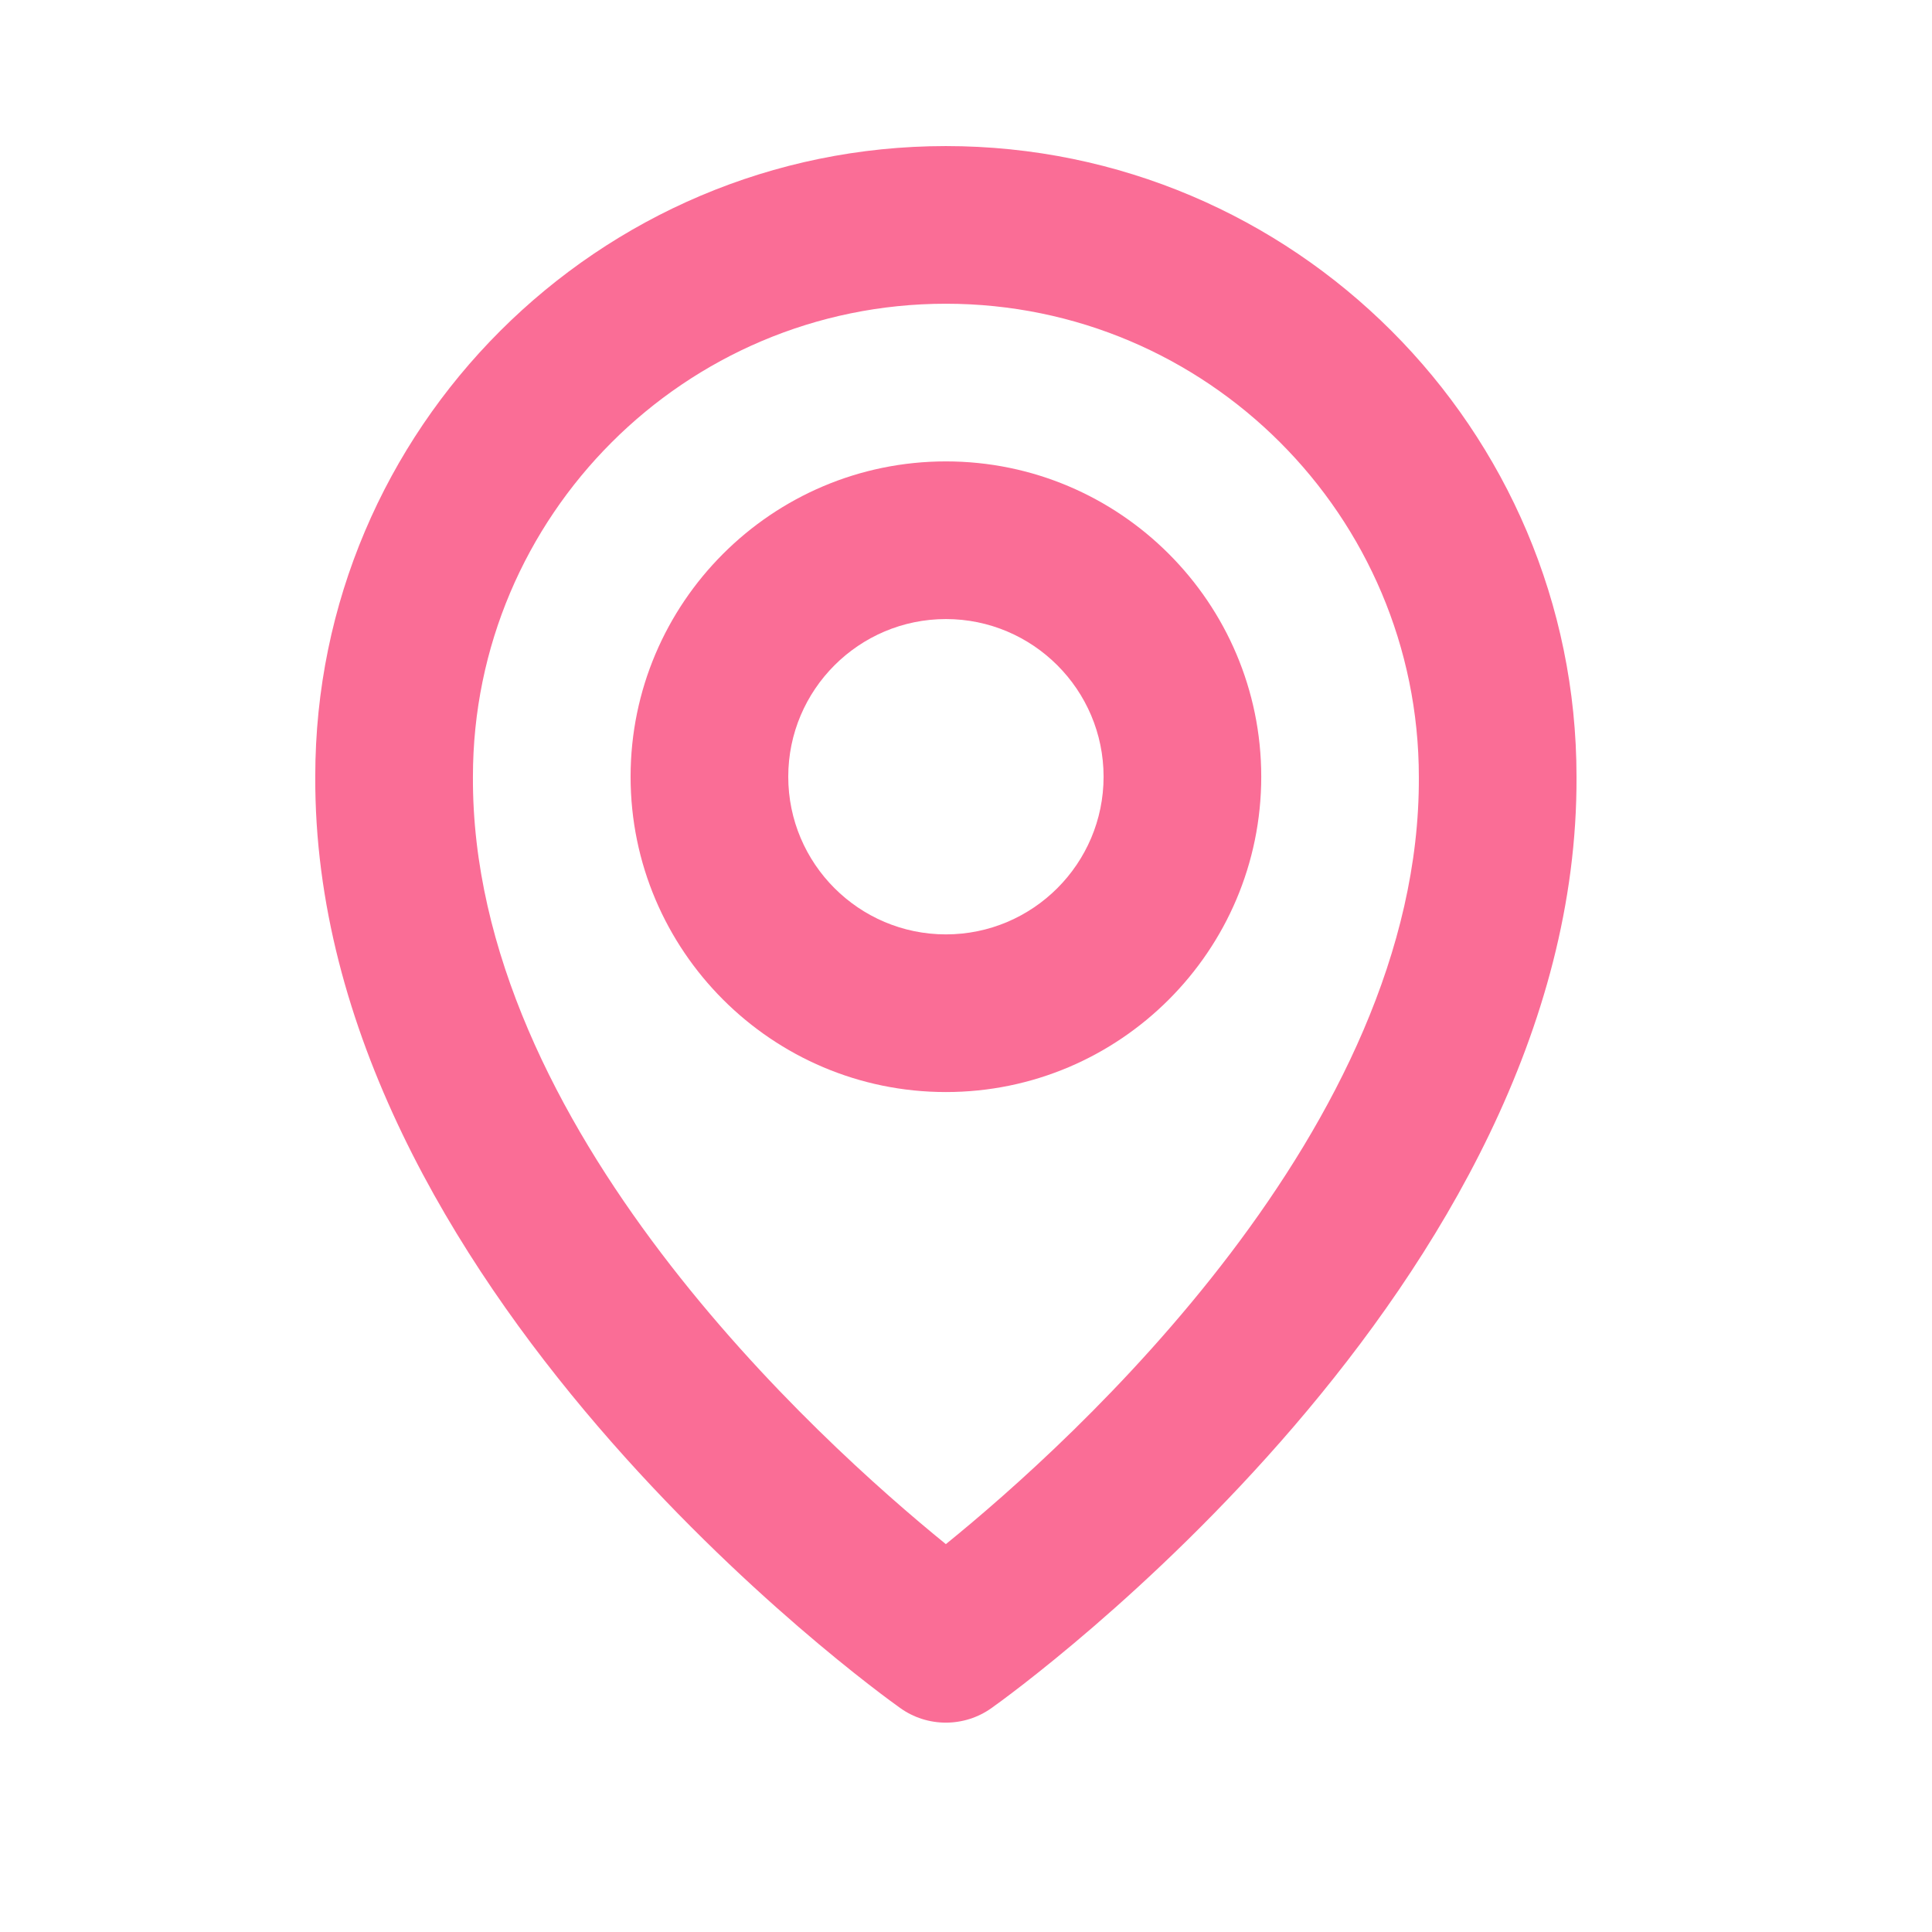
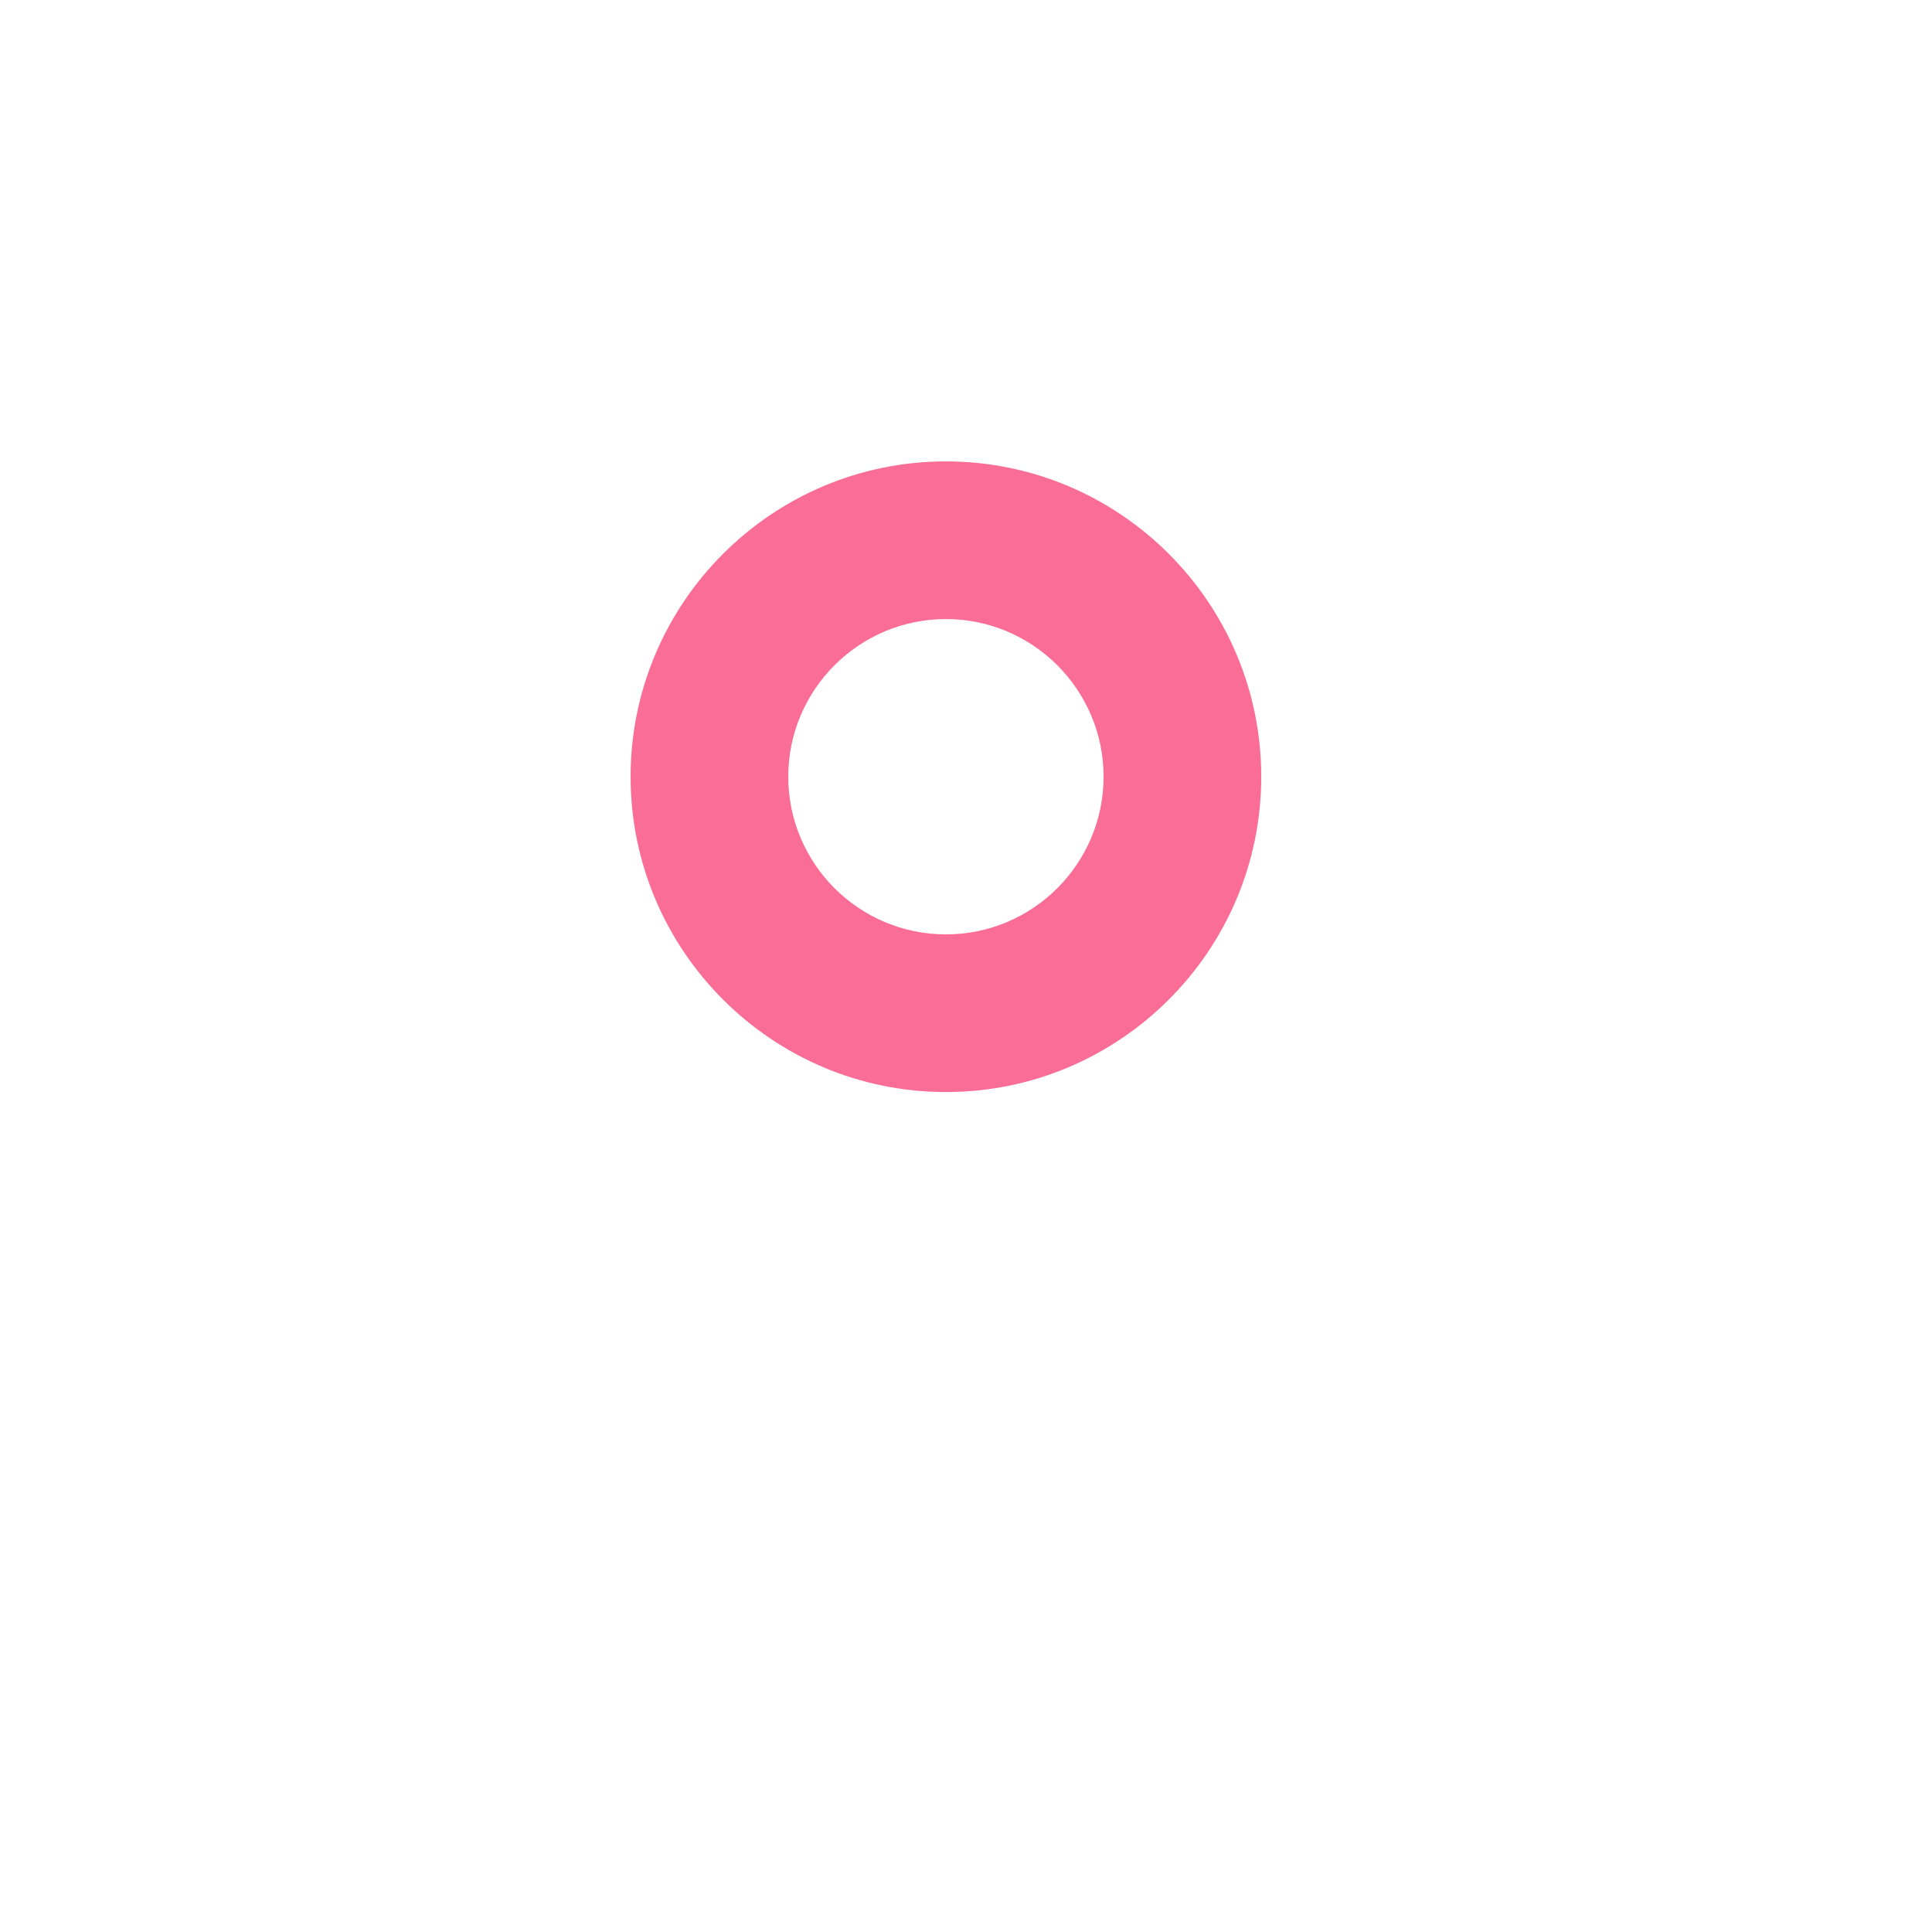
<svg xmlns="http://www.w3.org/2000/svg" width="33" height="33" viewBox="0 0 33 33" fill="none">
  <path d="M16.157 18.653C19.127 18.653 21.543 16.237 21.543 13.267C21.543 10.297 19.127 7.881 16.157 7.881C13.187 7.881 10.771 10.297 10.771 13.267C10.771 16.237 13.187 18.653 16.157 18.653ZM16.157 10.574C17.642 10.574 18.85 11.782 18.85 13.267C18.85 14.752 17.642 15.96 16.157 15.96C14.672 15.96 13.464 14.752 13.464 13.267C13.464 11.782 14.672 10.574 16.157 10.574Z" fill="#FA6D96" />
-   <path d="M15.376 29.174C15.603 29.337 15.876 29.424 16.156 29.424C16.436 29.424 16.709 29.337 16.937 29.174C17.347 28.884 26.967 21.938 26.928 13.267C26.928 7.328 22.096 2.495 16.156 2.495C10.217 2.495 5.385 7.328 5.385 13.26C5.346 21.938 14.966 28.884 15.376 29.174ZM16.156 5.188C20.612 5.188 24.235 8.812 24.235 13.274C24.263 19.249 18.327 24.615 16.156 26.375C13.987 24.613 8.049 19.246 8.078 13.267C8.078 8.812 11.701 5.188 16.156 5.188Z" fill="#FA6D96" />
</svg>